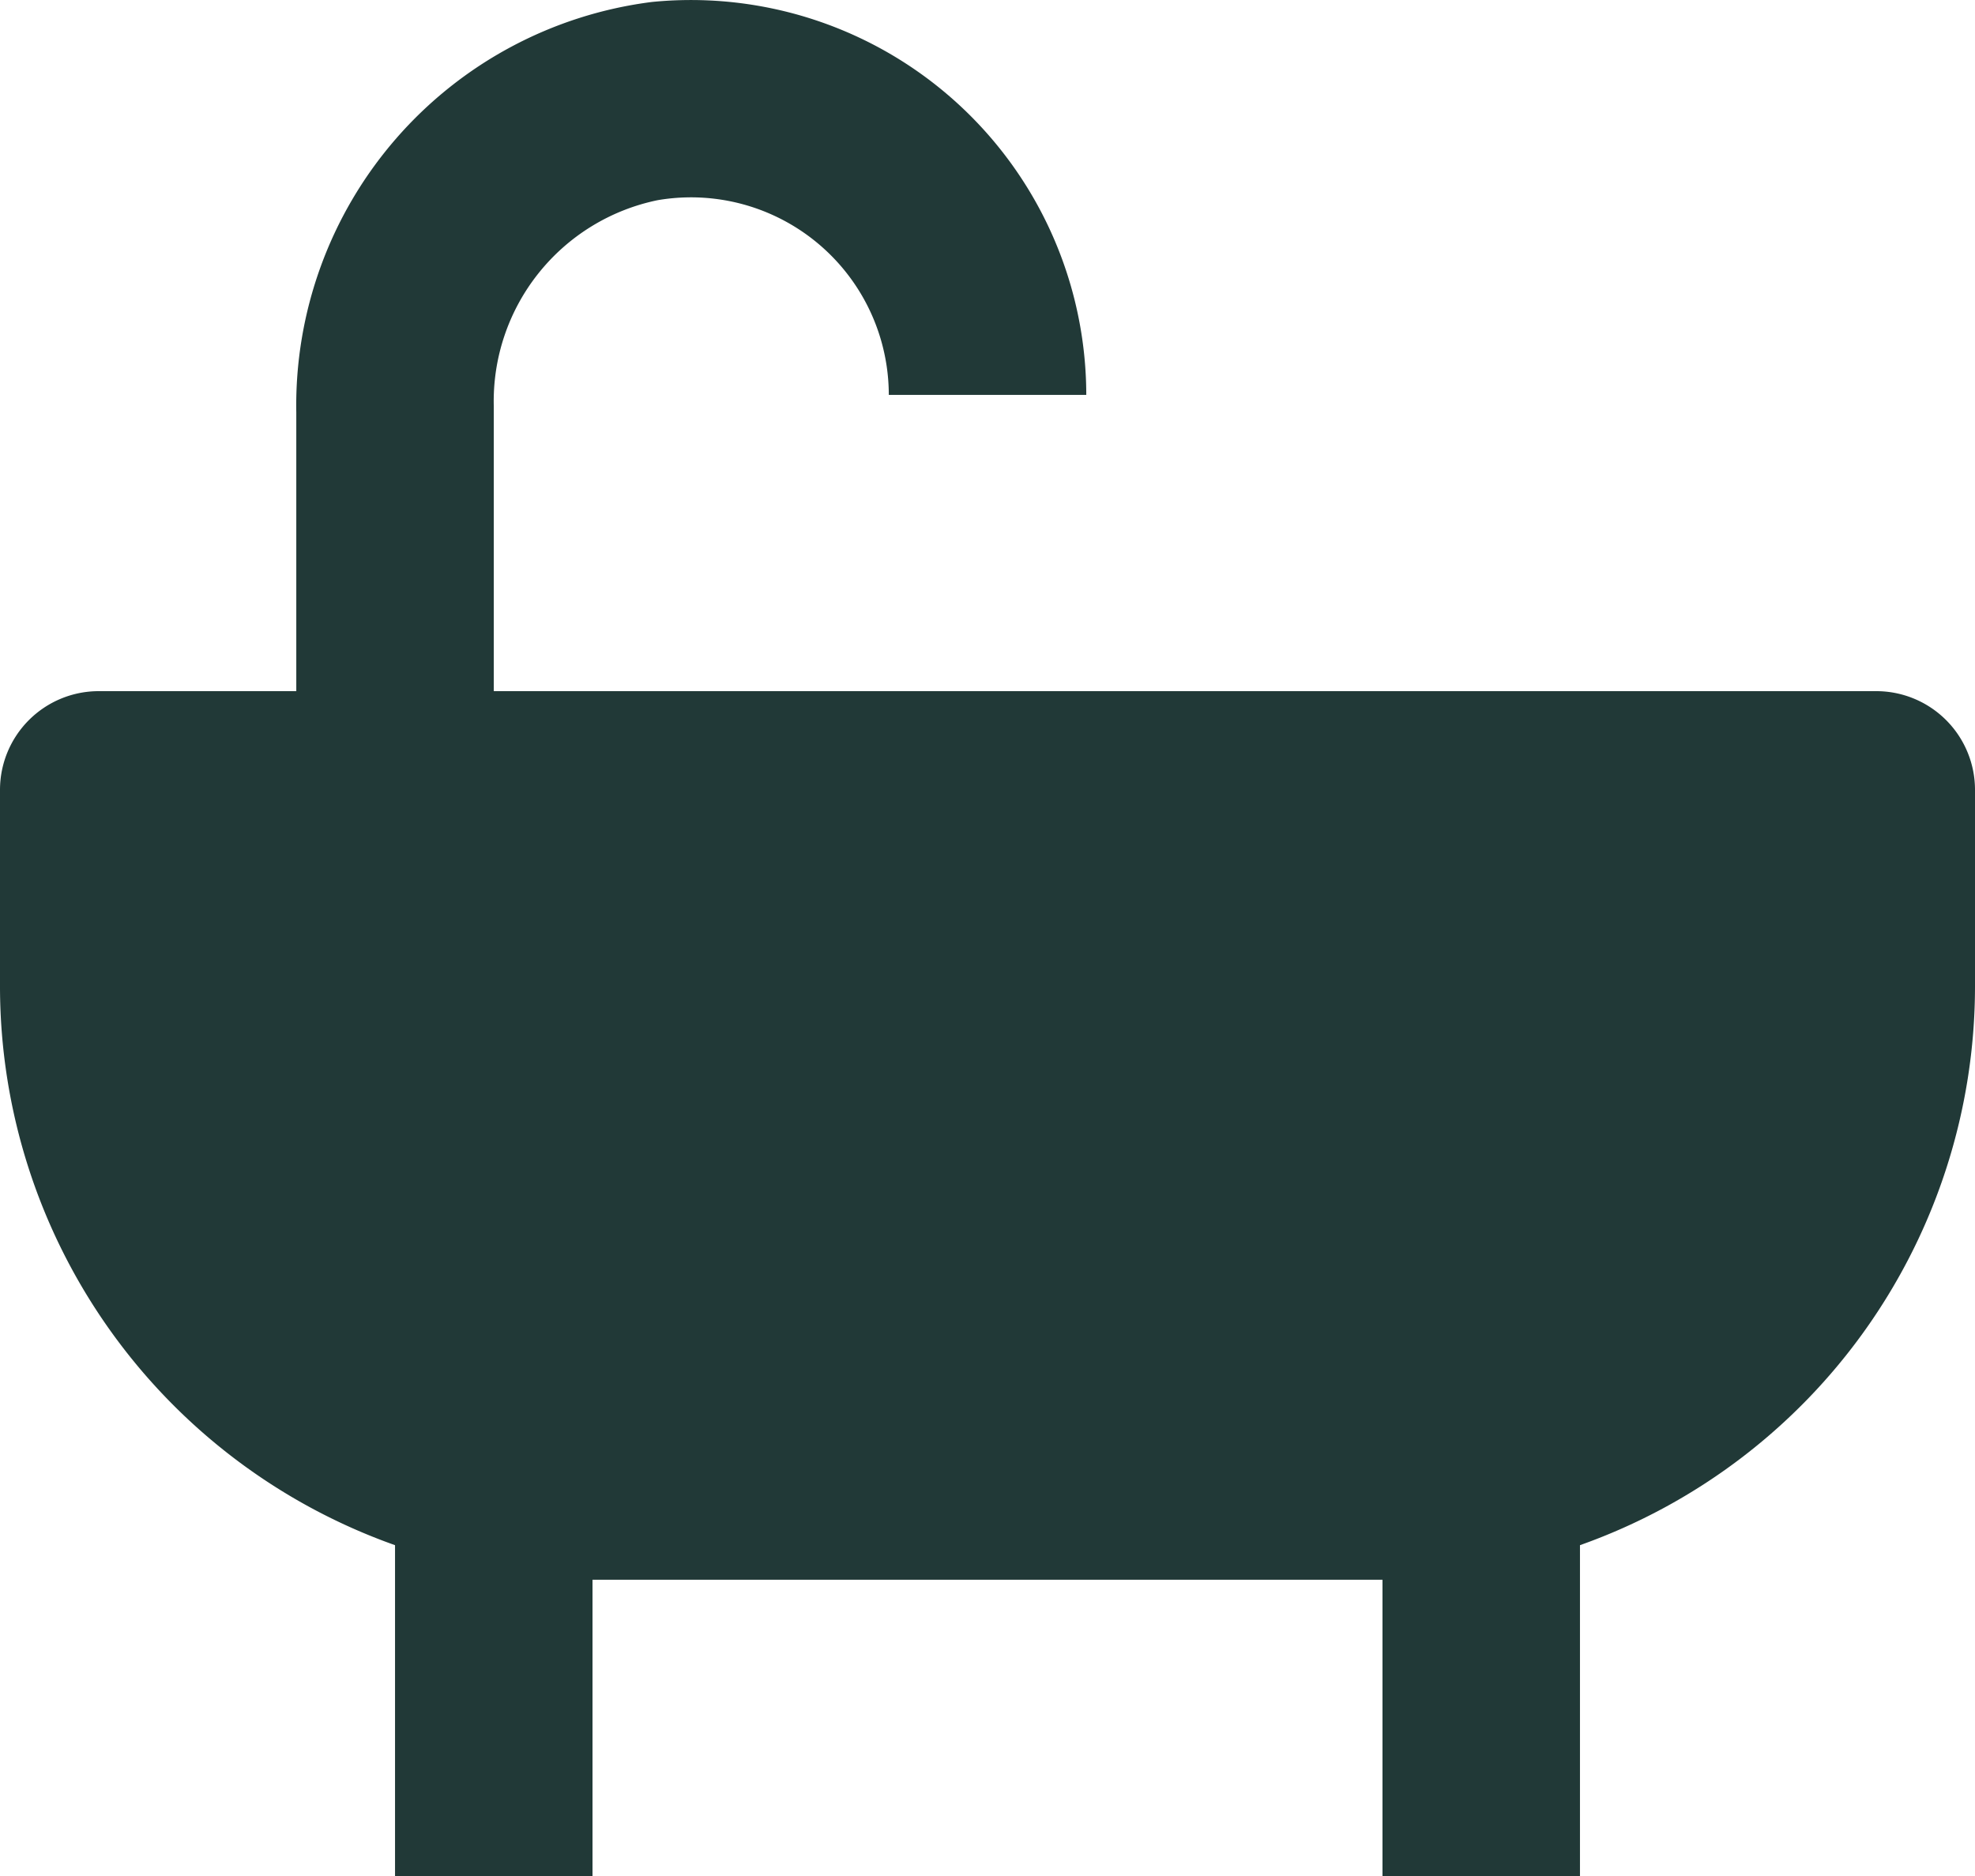
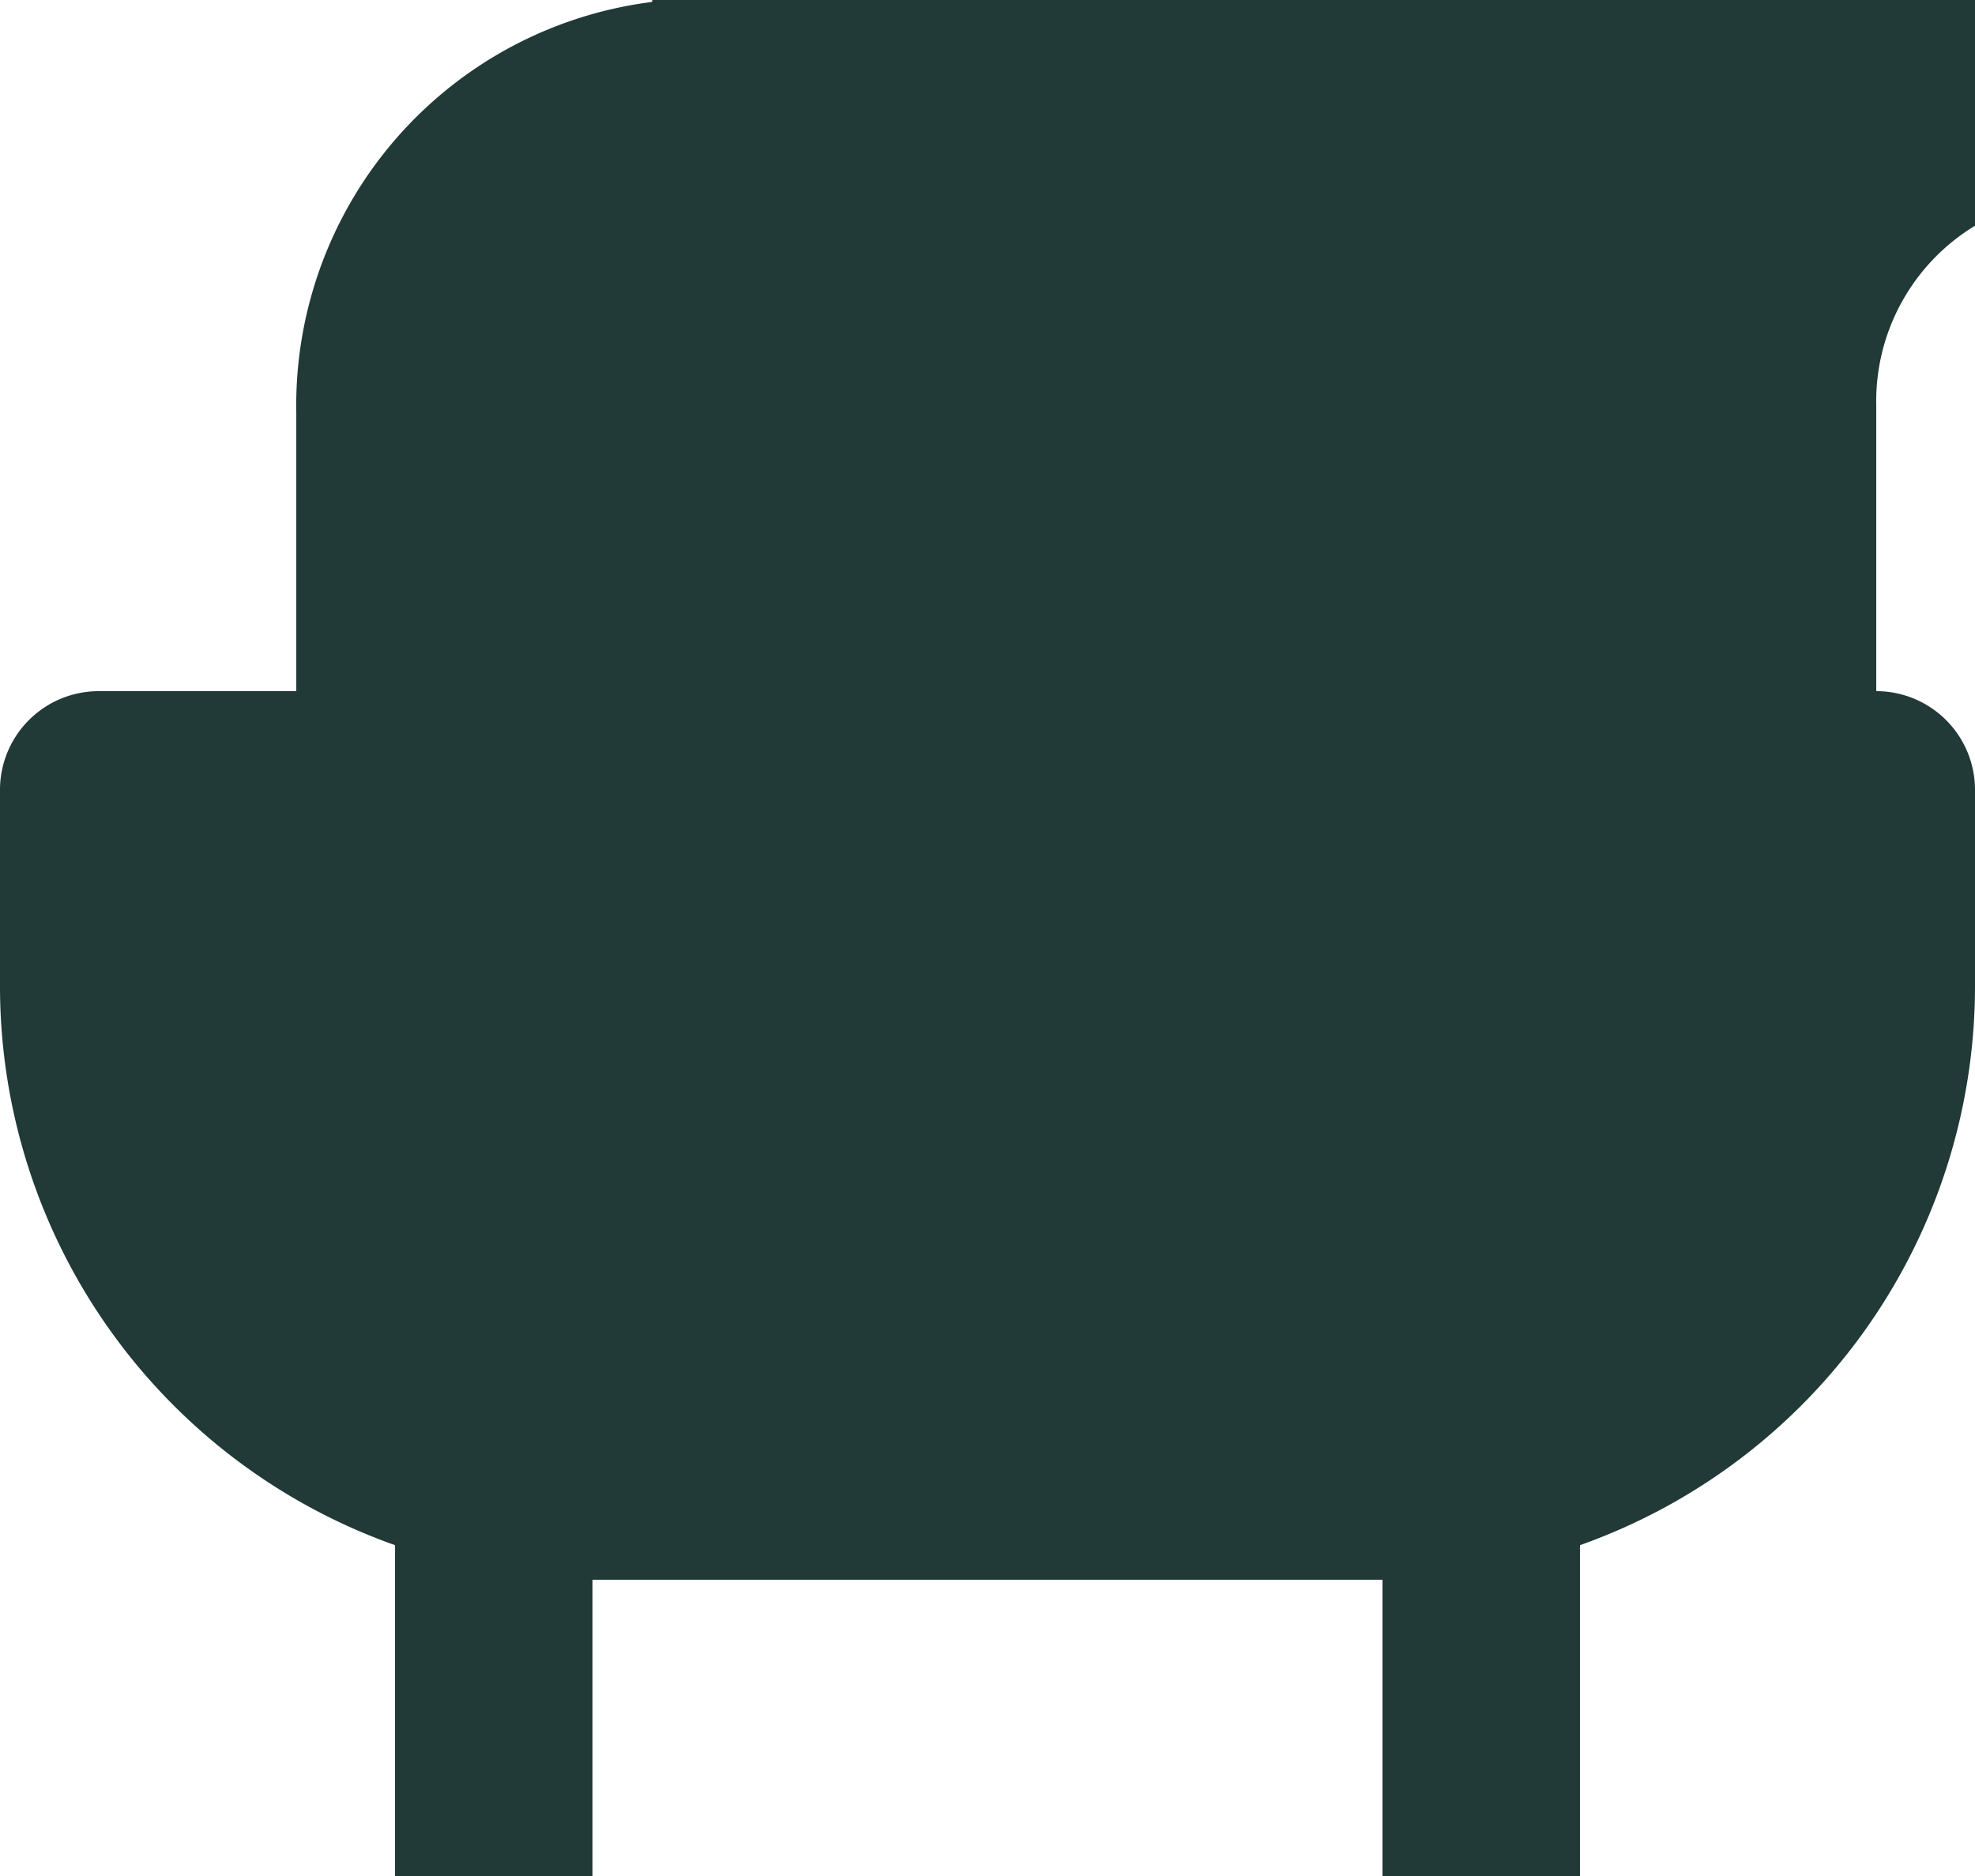
<svg xmlns="http://www.w3.org/2000/svg" width="26.263" height="24.95" viewBox="0 0 26.263 24.95">
-   <path id="_9055160_bxs_bath_icon" data-name="9055160_bxs_bath_icon" d="M26.95,12.192H8.566V8.4a2.73,2.73,0,0,1,2.181-2.738,2.63,2.63,0,0,1,3.072,2.59h2.626A5.257,5.257,0,0,0,10.67,3.026a5.41,5.41,0,0,0-4.73,5.46v3.706H3.313A1.313,1.313,0,0,0,2,13.505v2.626a7.888,7.888,0,0,0,5.253,7.419v4.4H9.879v-3.94H20.384v3.94h2.626v-4.4a7.888,7.888,0,0,0,5.253-7.419V13.505A1.313,1.313,0,0,0,26.95,12.192Z" transform="translate(-2 -3)" fill="#213937" />
+   <path id="_9055160_bxs_bath_icon" data-name="9055160_bxs_bath_icon" d="M26.95,12.192V8.4a2.73,2.73,0,0,1,2.181-2.738,2.63,2.63,0,0,1,3.072,2.59h2.626A5.257,5.257,0,0,0,10.67,3.026a5.41,5.41,0,0,0-4.73,5.46v3.706H3.313A1.313,1.313,0,0,0,2,13.505v2.626a7.888,7.888,0,0,0,5.253,7.419v4.4H9.879v-3.94H20.384v3.94h2.626v-4.4a7.888,7.888,0,0,0,5.253-7.419V13.505A1.313,1.313,0,0,0,26.95,12.192Z" transform="translate(-2 -3)" fill="#213937" />
</svg>